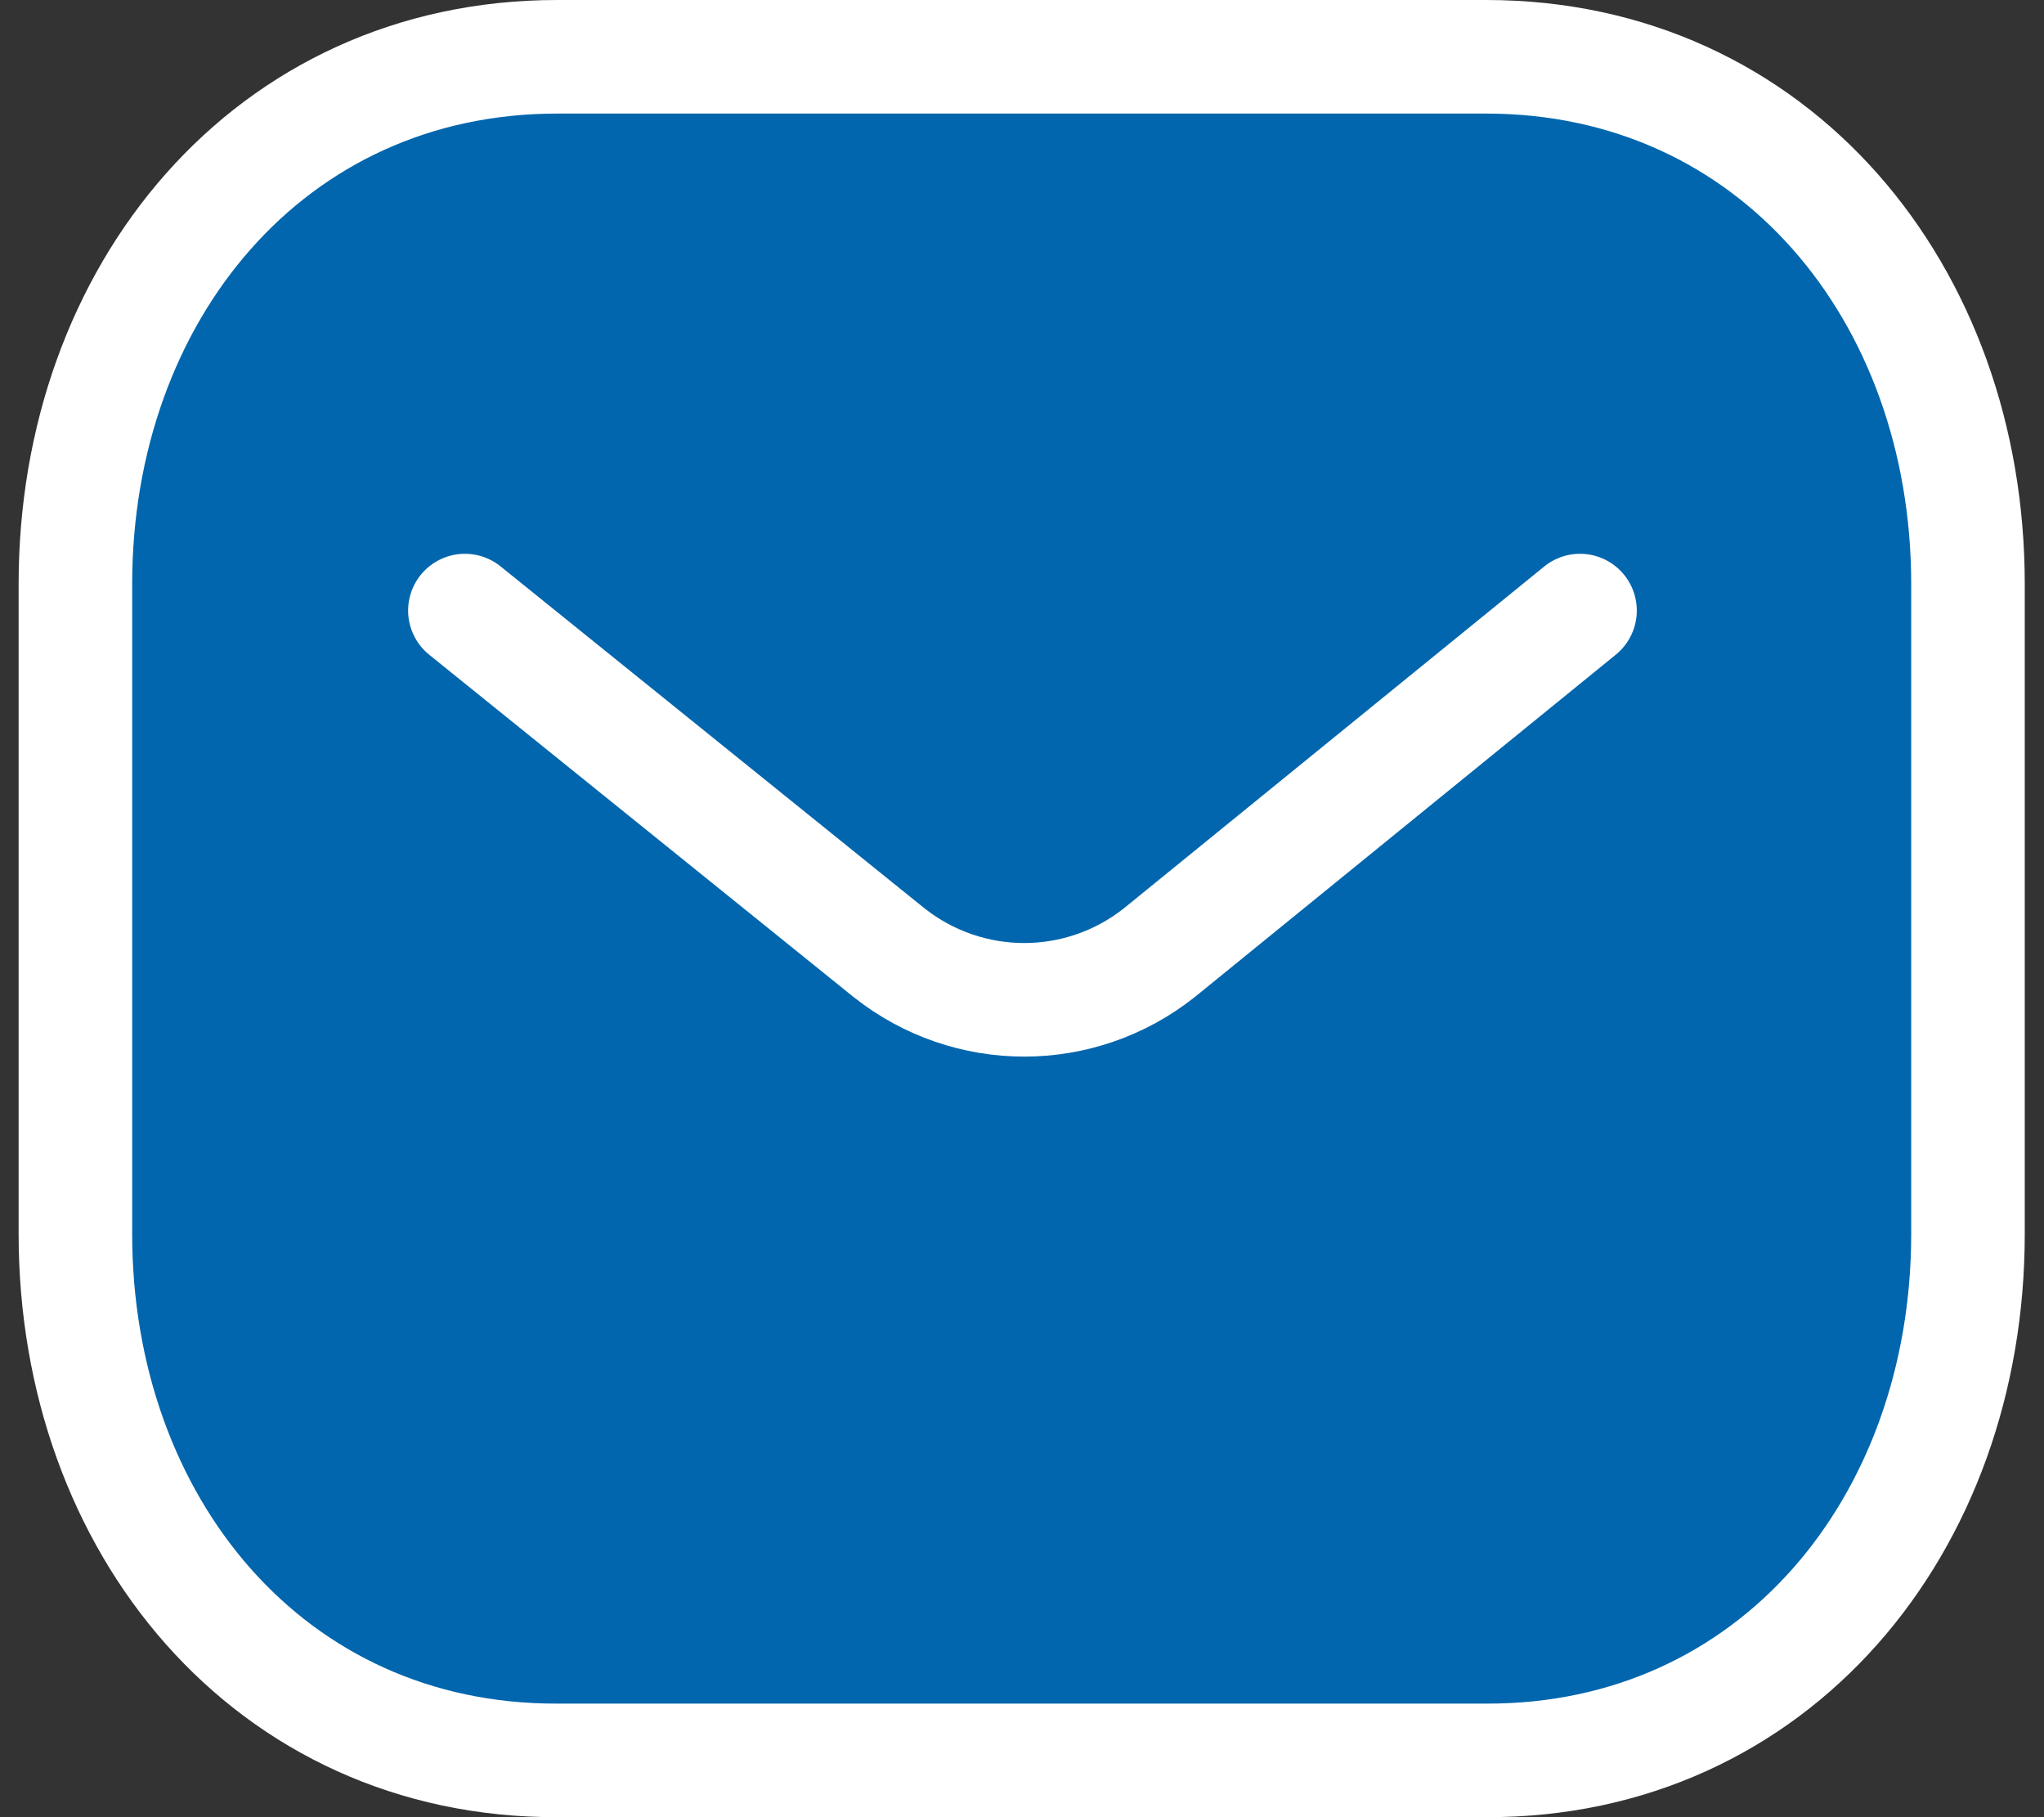
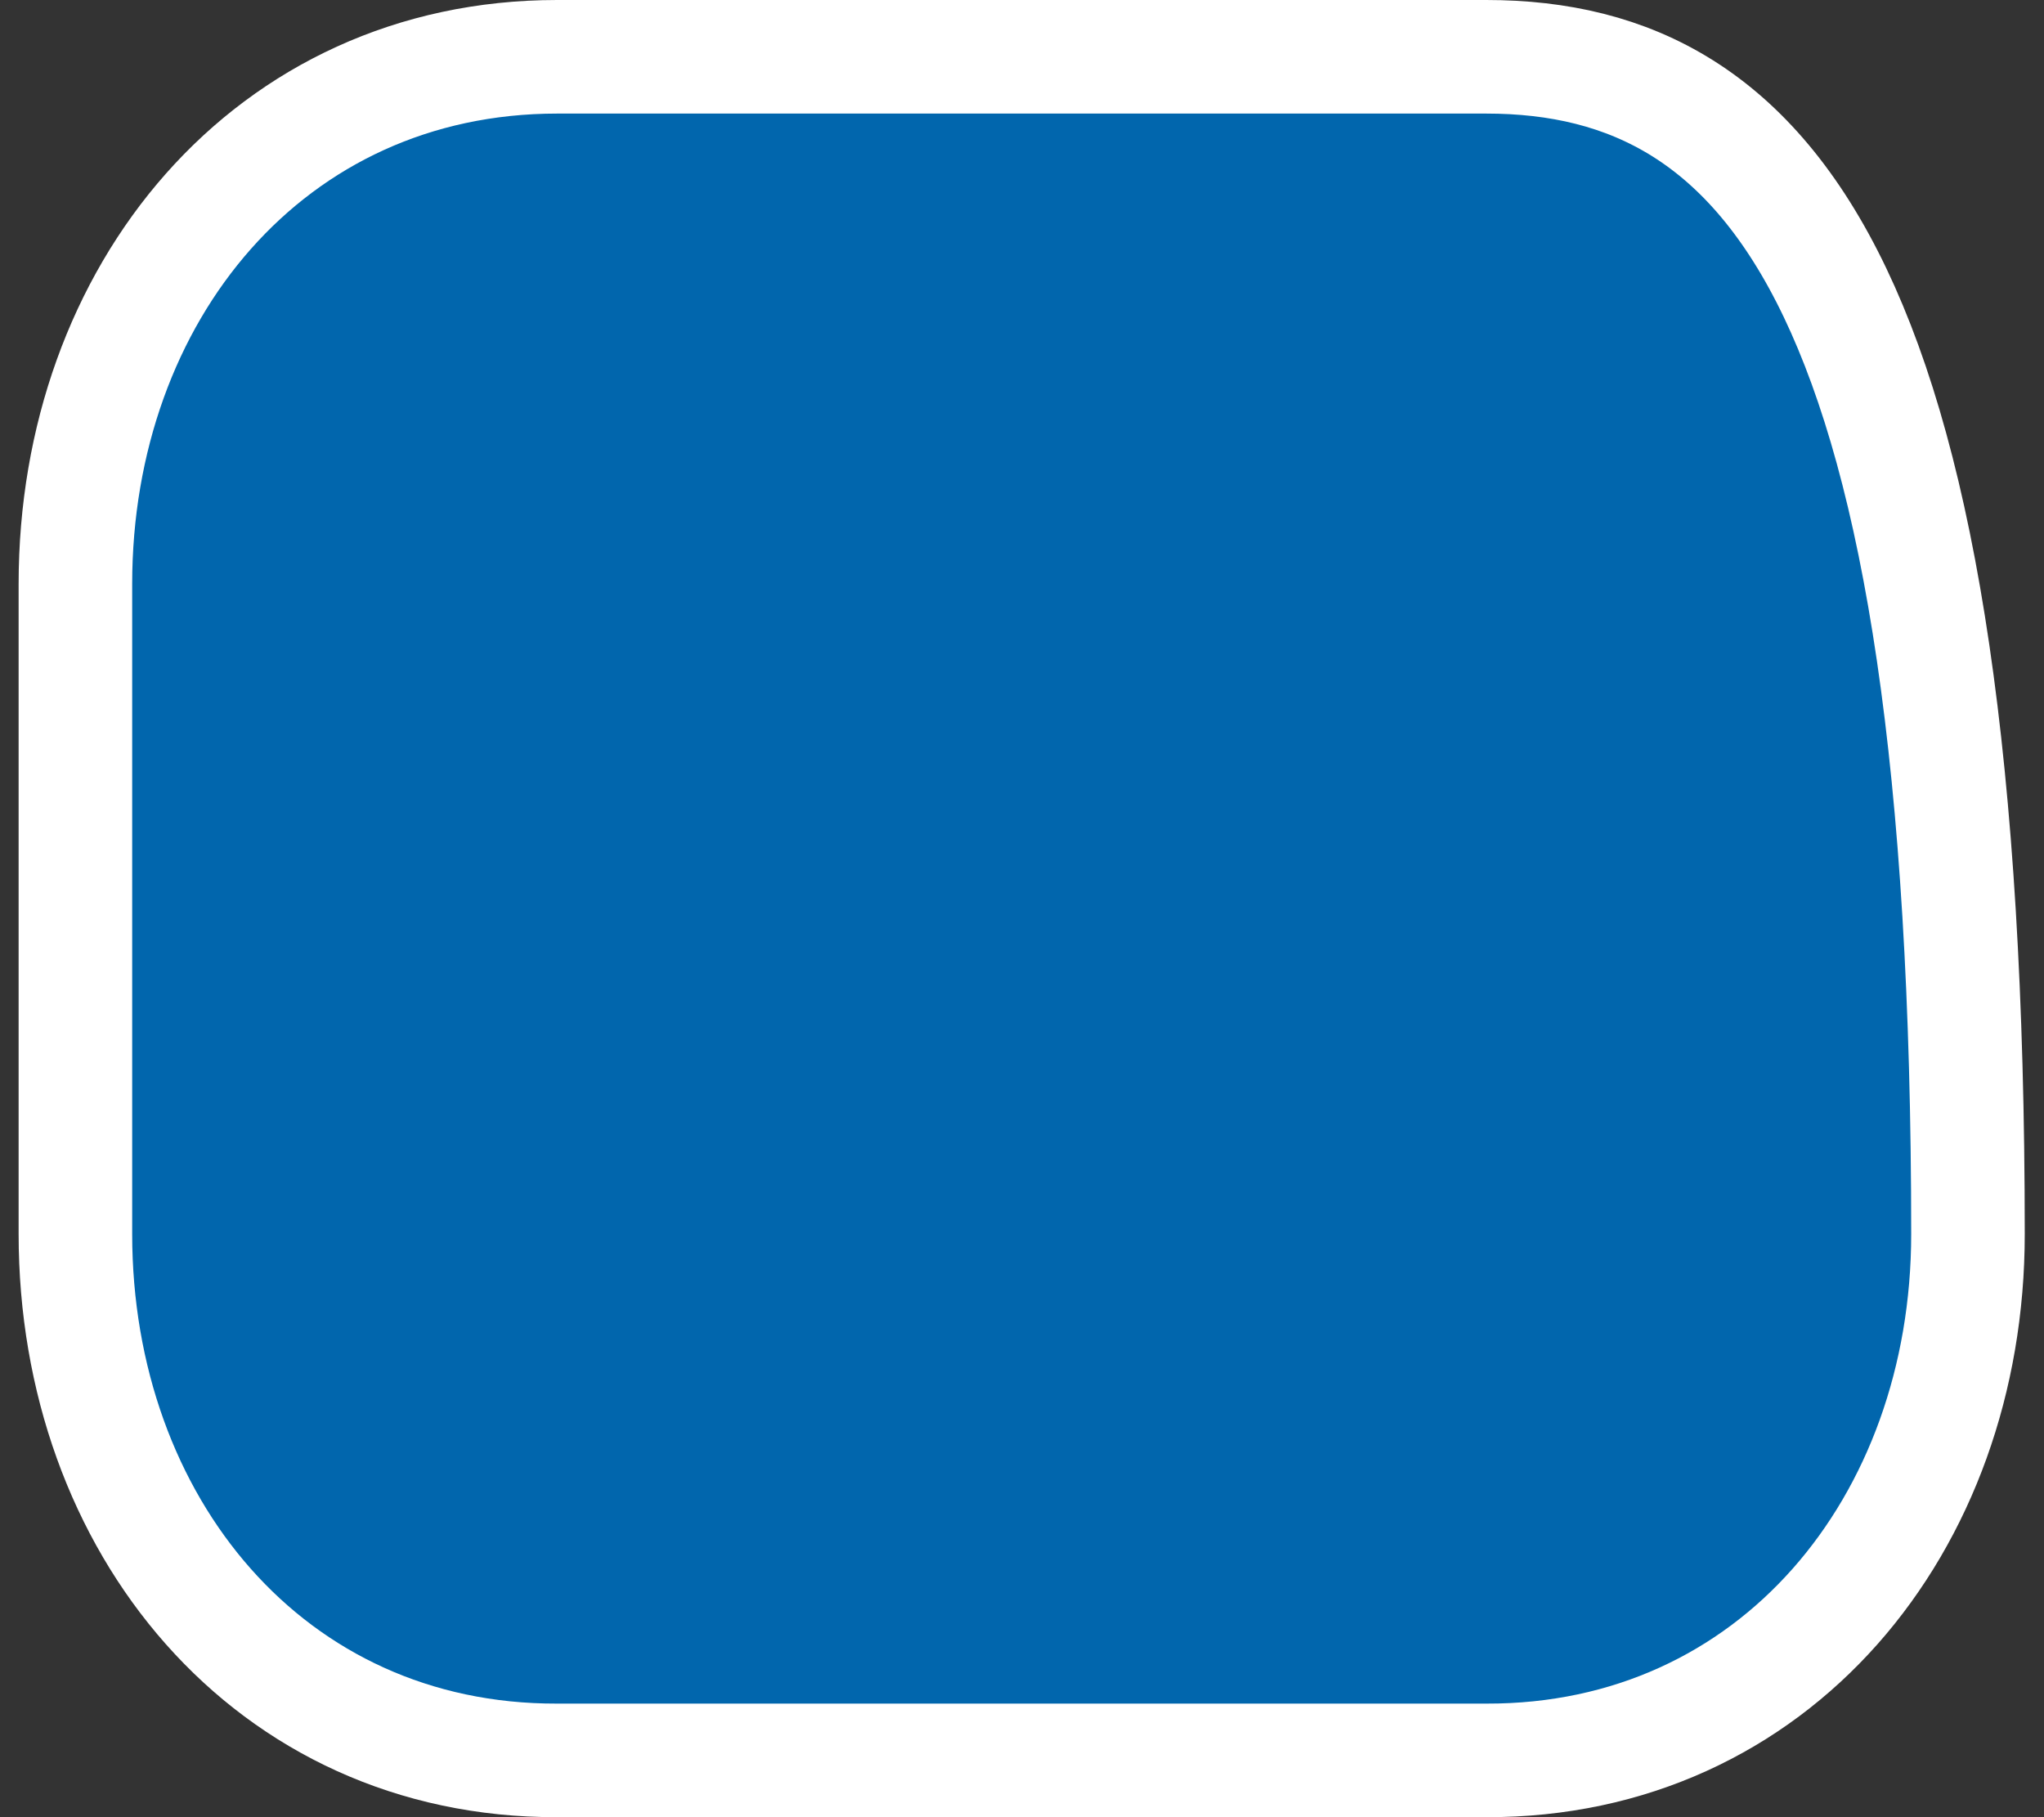
<svg xmlns="http://www.w3.org/2000/svg" width="36" height="32" viewBox="0 0 36 32" fill="none">
  <rect x="0" y="0" width="36" height="32" fill="#333333" stroke="none" />
-   <path fill-rule="evenodd" clip-rule="evenodd" d="M26.176 31C31.245 31.014 34.661 26.849 34.661 21.731V10.283C34.661 5.165 31.245 1 26.176 1H9.813C4.744 1 1.328 5.165 1.328 10.283V21.731C1.328 26.849 4.744 31.014 9.813 31H26.176Z" fill="#0166AD" stroke="white" stroke-width="2" stroke-linecap="round" stroke-linejoin="round" />
-   <path fill-rule="evenodd" clip-rule="evenodd" d="M27.828 10.752L20.422 16.774C19.023 17.884 17.055 17.884 15.655 16.774L8.188 10.752" fill="#0166AD" />
-   <path d="M27.828 10.752L20.422 16.774C19.023 17.884 17.055 17.884 15.655 16.774L8.188 10.752" stroke="white" stroke-width="2" stroke-linecap="round" stroke-linejoin="round" />
+   <path fill-rule="evenodd" clip-rule="evenodd" d="M26.176 31C31.245 31.014 34.661 26.849 34.661 21.731C34.661 5.165 31.245 1 26.176 1H9.813C4.744 1 1.328 5.165 1.328 10.283V21.731C1.328 26.849 4.744 31.014 9.813 31H26.176Z" fill="#0166AD" stroke="white" stroke-width="2" stroke-linecap="round" stroke-linejoin="round" />
</svg>